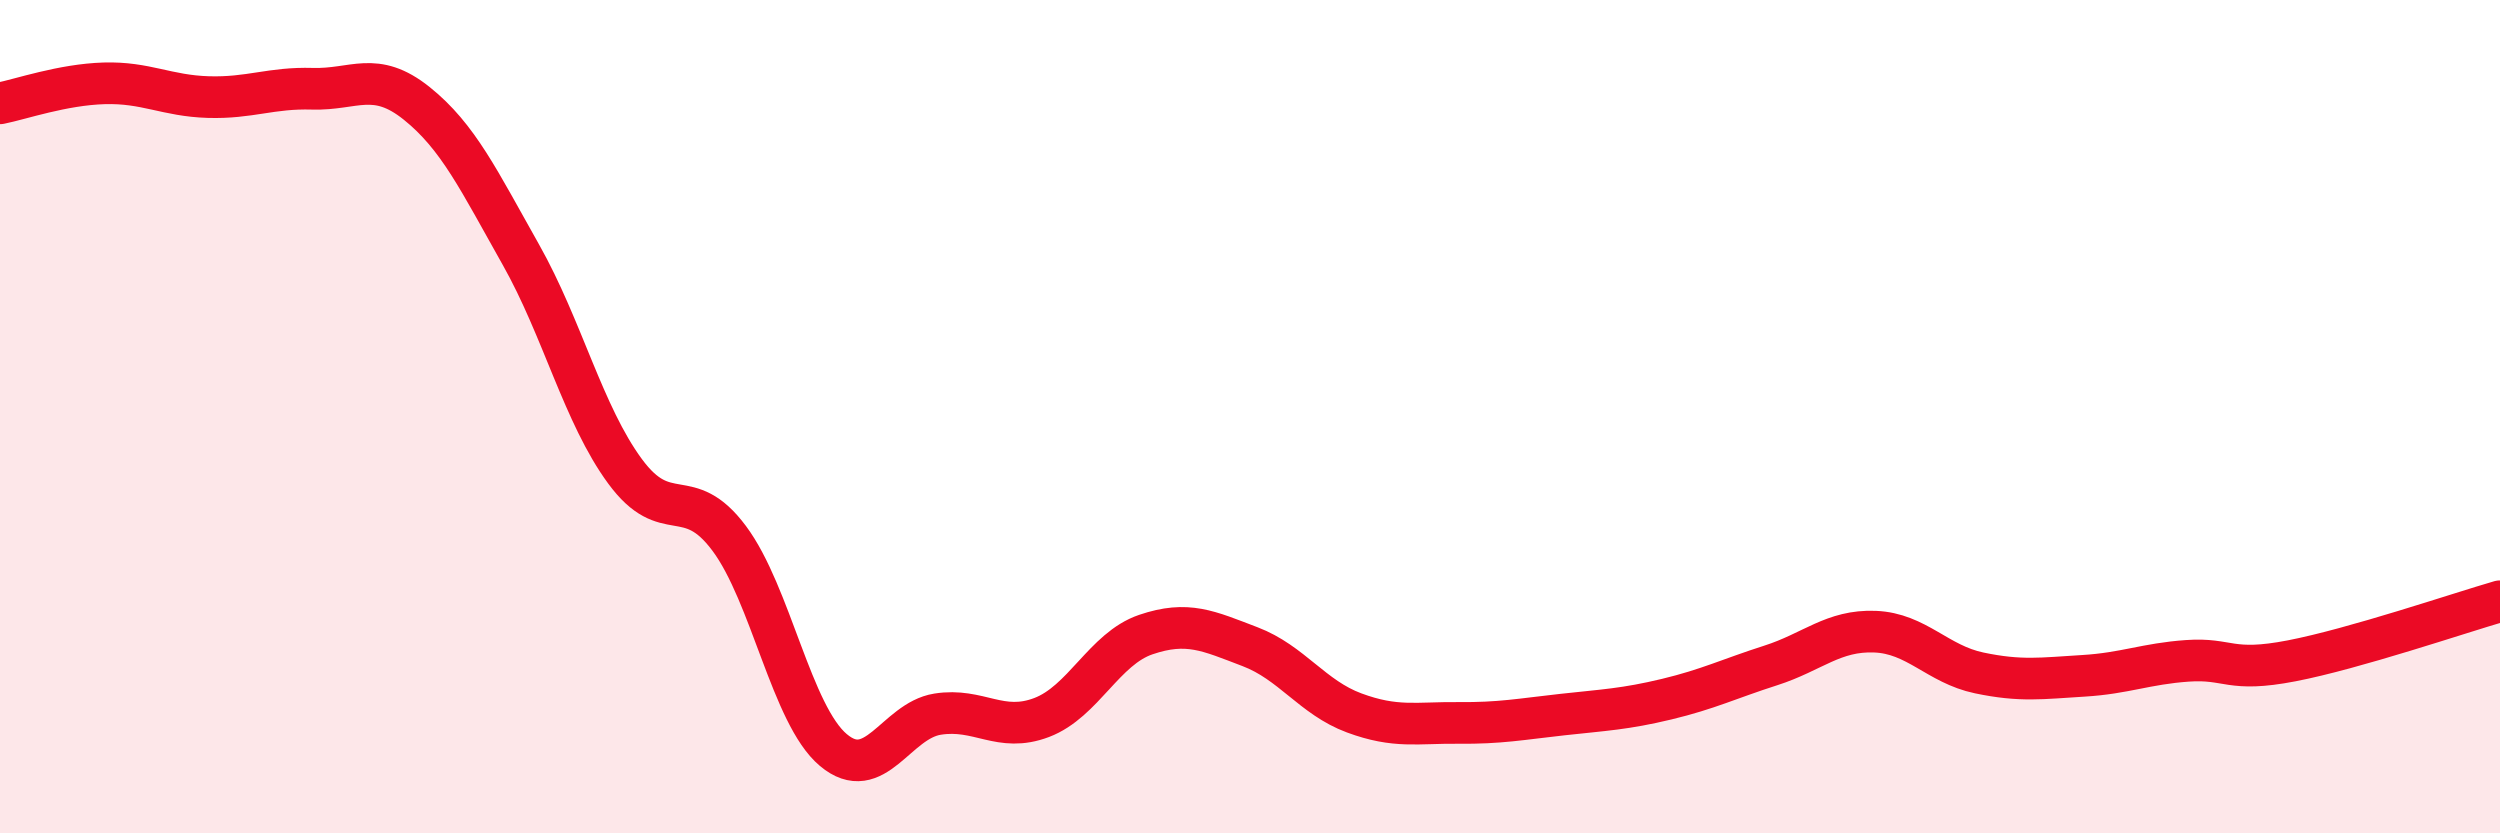
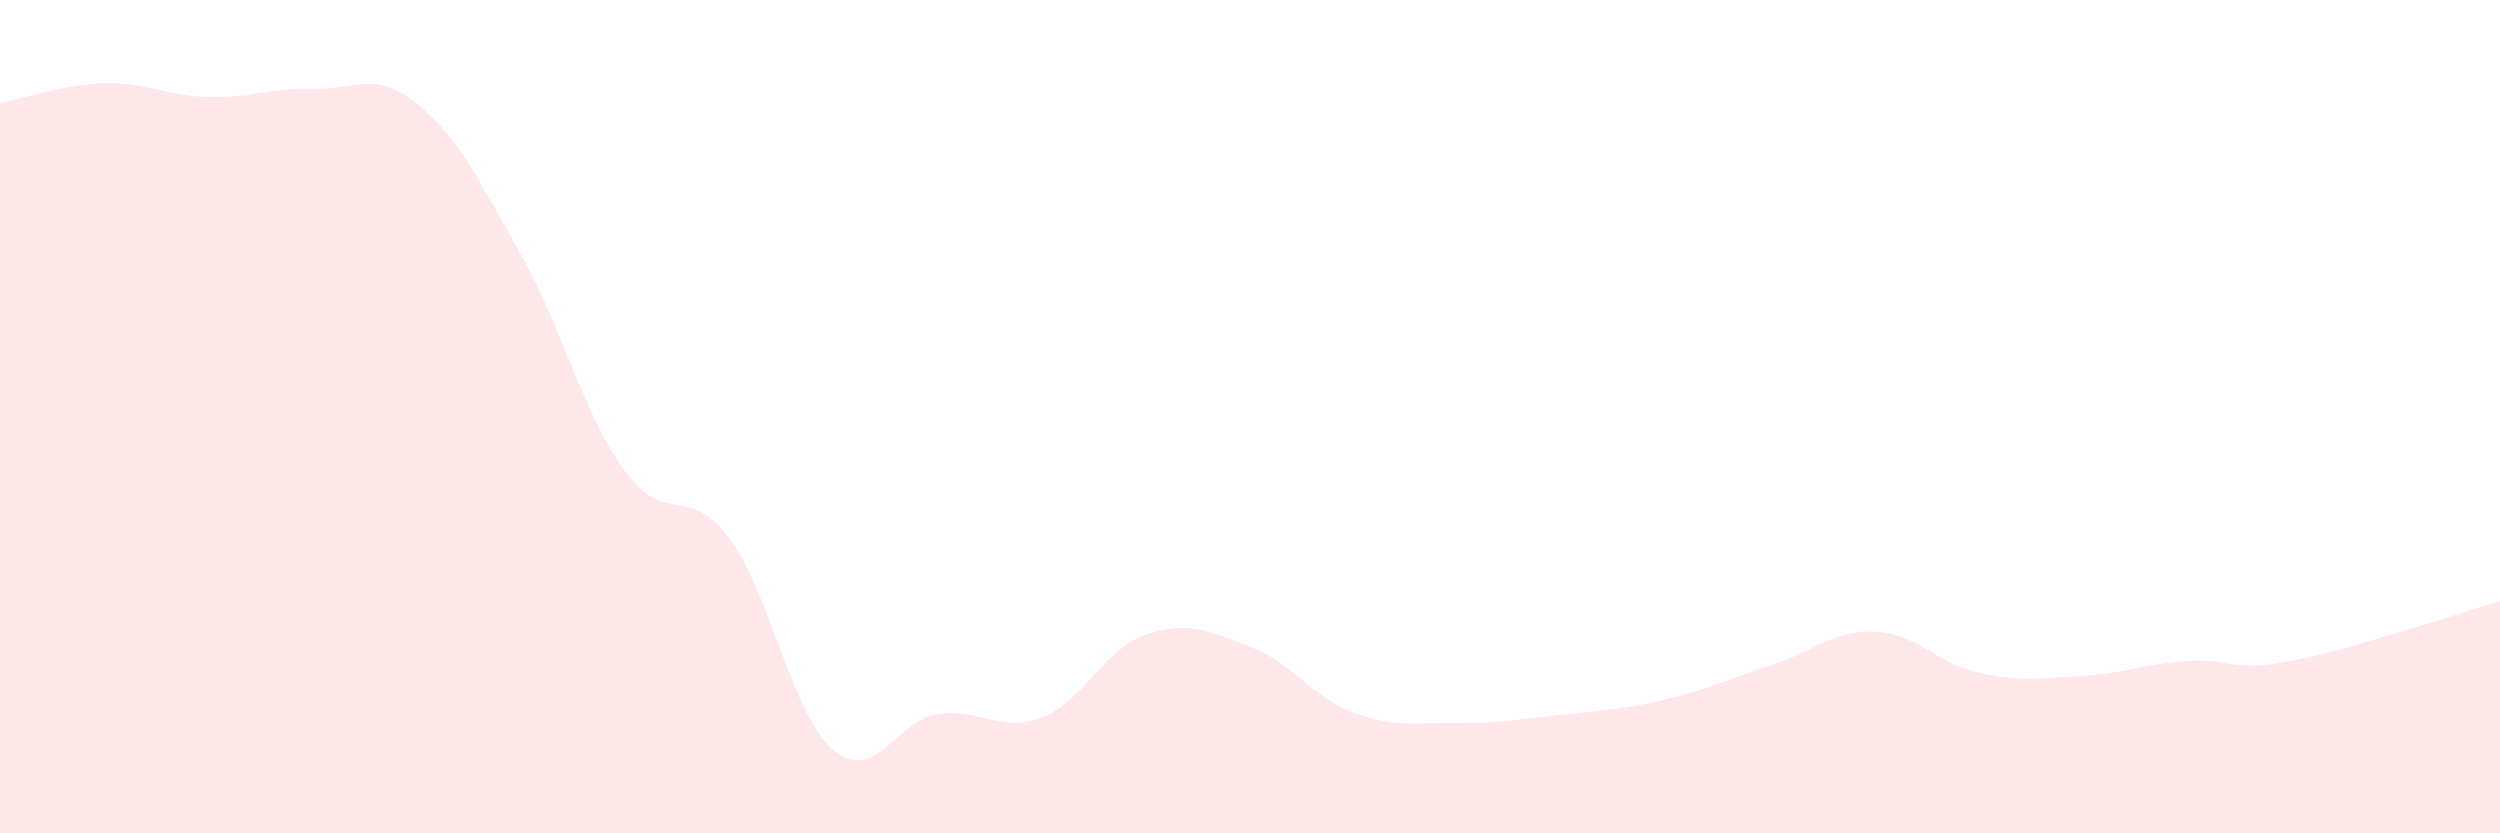
<svg xmlns="http://www.w3.org/2000/svg" width="60" height="20" viewBox="0 0 60 20">
  <path d="M 0,2.48 C 0.5,2.38 1.5,2.03 2.5,2 C 3.5,1.97 4,2.3 5,2.33 C 6,2.36 6.5,2.1 7.5,2.13 C 8.5,2.16 9,1.68 10,2.48 C 11,3.28 11.5,4.34 12.5,6.11 C 13.5,7.88 14,9.95 15,11.31 C 16,12.67 16.5,11.58 17.5,12.92 C 18.5,14.26 19,17.16 20,18 C 21,18.84 21.5,17.3 22.5,17.14 C 23.5,16.98 24,17.6 25,17.22 C 26,16.84 26.5,15.57 27.5,15.23 C 28.5,14.89 29,15.14 30,15.52 C 31,15.9 31.5,16.74 32.5,17.11 C 33.5,17.48 34,17.34 35,17.35 C 36,17.36 36.5,17.26 37.5,17.15 C 38.5,17.04 39,17.02 40,16.78 C 41,16.54 41.5,16.29 42.5,15.97 C 43.5,15.65 44,15.12 45,15.16 C 46,15.2 46.5,15.94 47.5,16.15 C 48.5,16.36 49,16.28 50,16.22 C 51,16.16 51.5,15.93 52.5,15.86 C 53.5,15.79 53.5,16.15 55,15.86 C 56.5,15.57 59,14.72 60,14.43L60 20L0 20Z" fill="#EB0A25" opacity="0.1" stroke-linecap="round" stroke-linejoin="round" />
-   <path d="M 0,2.48 C 0.5,2.38 1.5,2.03 2.5,2 C 3.5,1.97 4,2.3 5,2.33 C 6,2.36 6.5,2.1 7.5,2.13 C 8.5,2.16 9,1.68 10,2.48 C 11,3.28 11.5,4.34 12.5,6.11 C 13.5,7.88 14,9.95 15,11.31 C 16,12.67 16.5,11.58 17.5,12.92 C 18.5,14.26 19,17.16 20,18 C 21,18.84 21.5,17.3 22.5,17.14 C 23.5,16.98 24,17.6 25,17.22 C 26,16.84 26.5,15.57 27.5,15.23 C 28.5,14.89 29,15.14 30,15.52 C 31,15.9 31.5,16.74 32.5,17.11 C 33.5,17.48 34,17.34 35,17.35 C 36,17.36 36.5,17.26 37.5,17.15 C 38.5,17.04 39,17.02 40,16.78 C 41,16.54 41.5,16.29 42.5,15.97 C 43.5,15.65 44,15.12 45,15.16 C 46,15.2 46.5,15.94 47.5,16.15 C 48.5,16.36 49,16.28 50,16.22 C 51,16.16 51.5,15.93 52.5,15.86 C 53.5,15.79 53.5,16.15 55,15.86 C 56.5,15.57 59,14.72 60,14.43" stroke="#EB0A25" stroke-width="1" fill="none" stroke-linecap="round" stroke-linejoin="round" />
</svg>